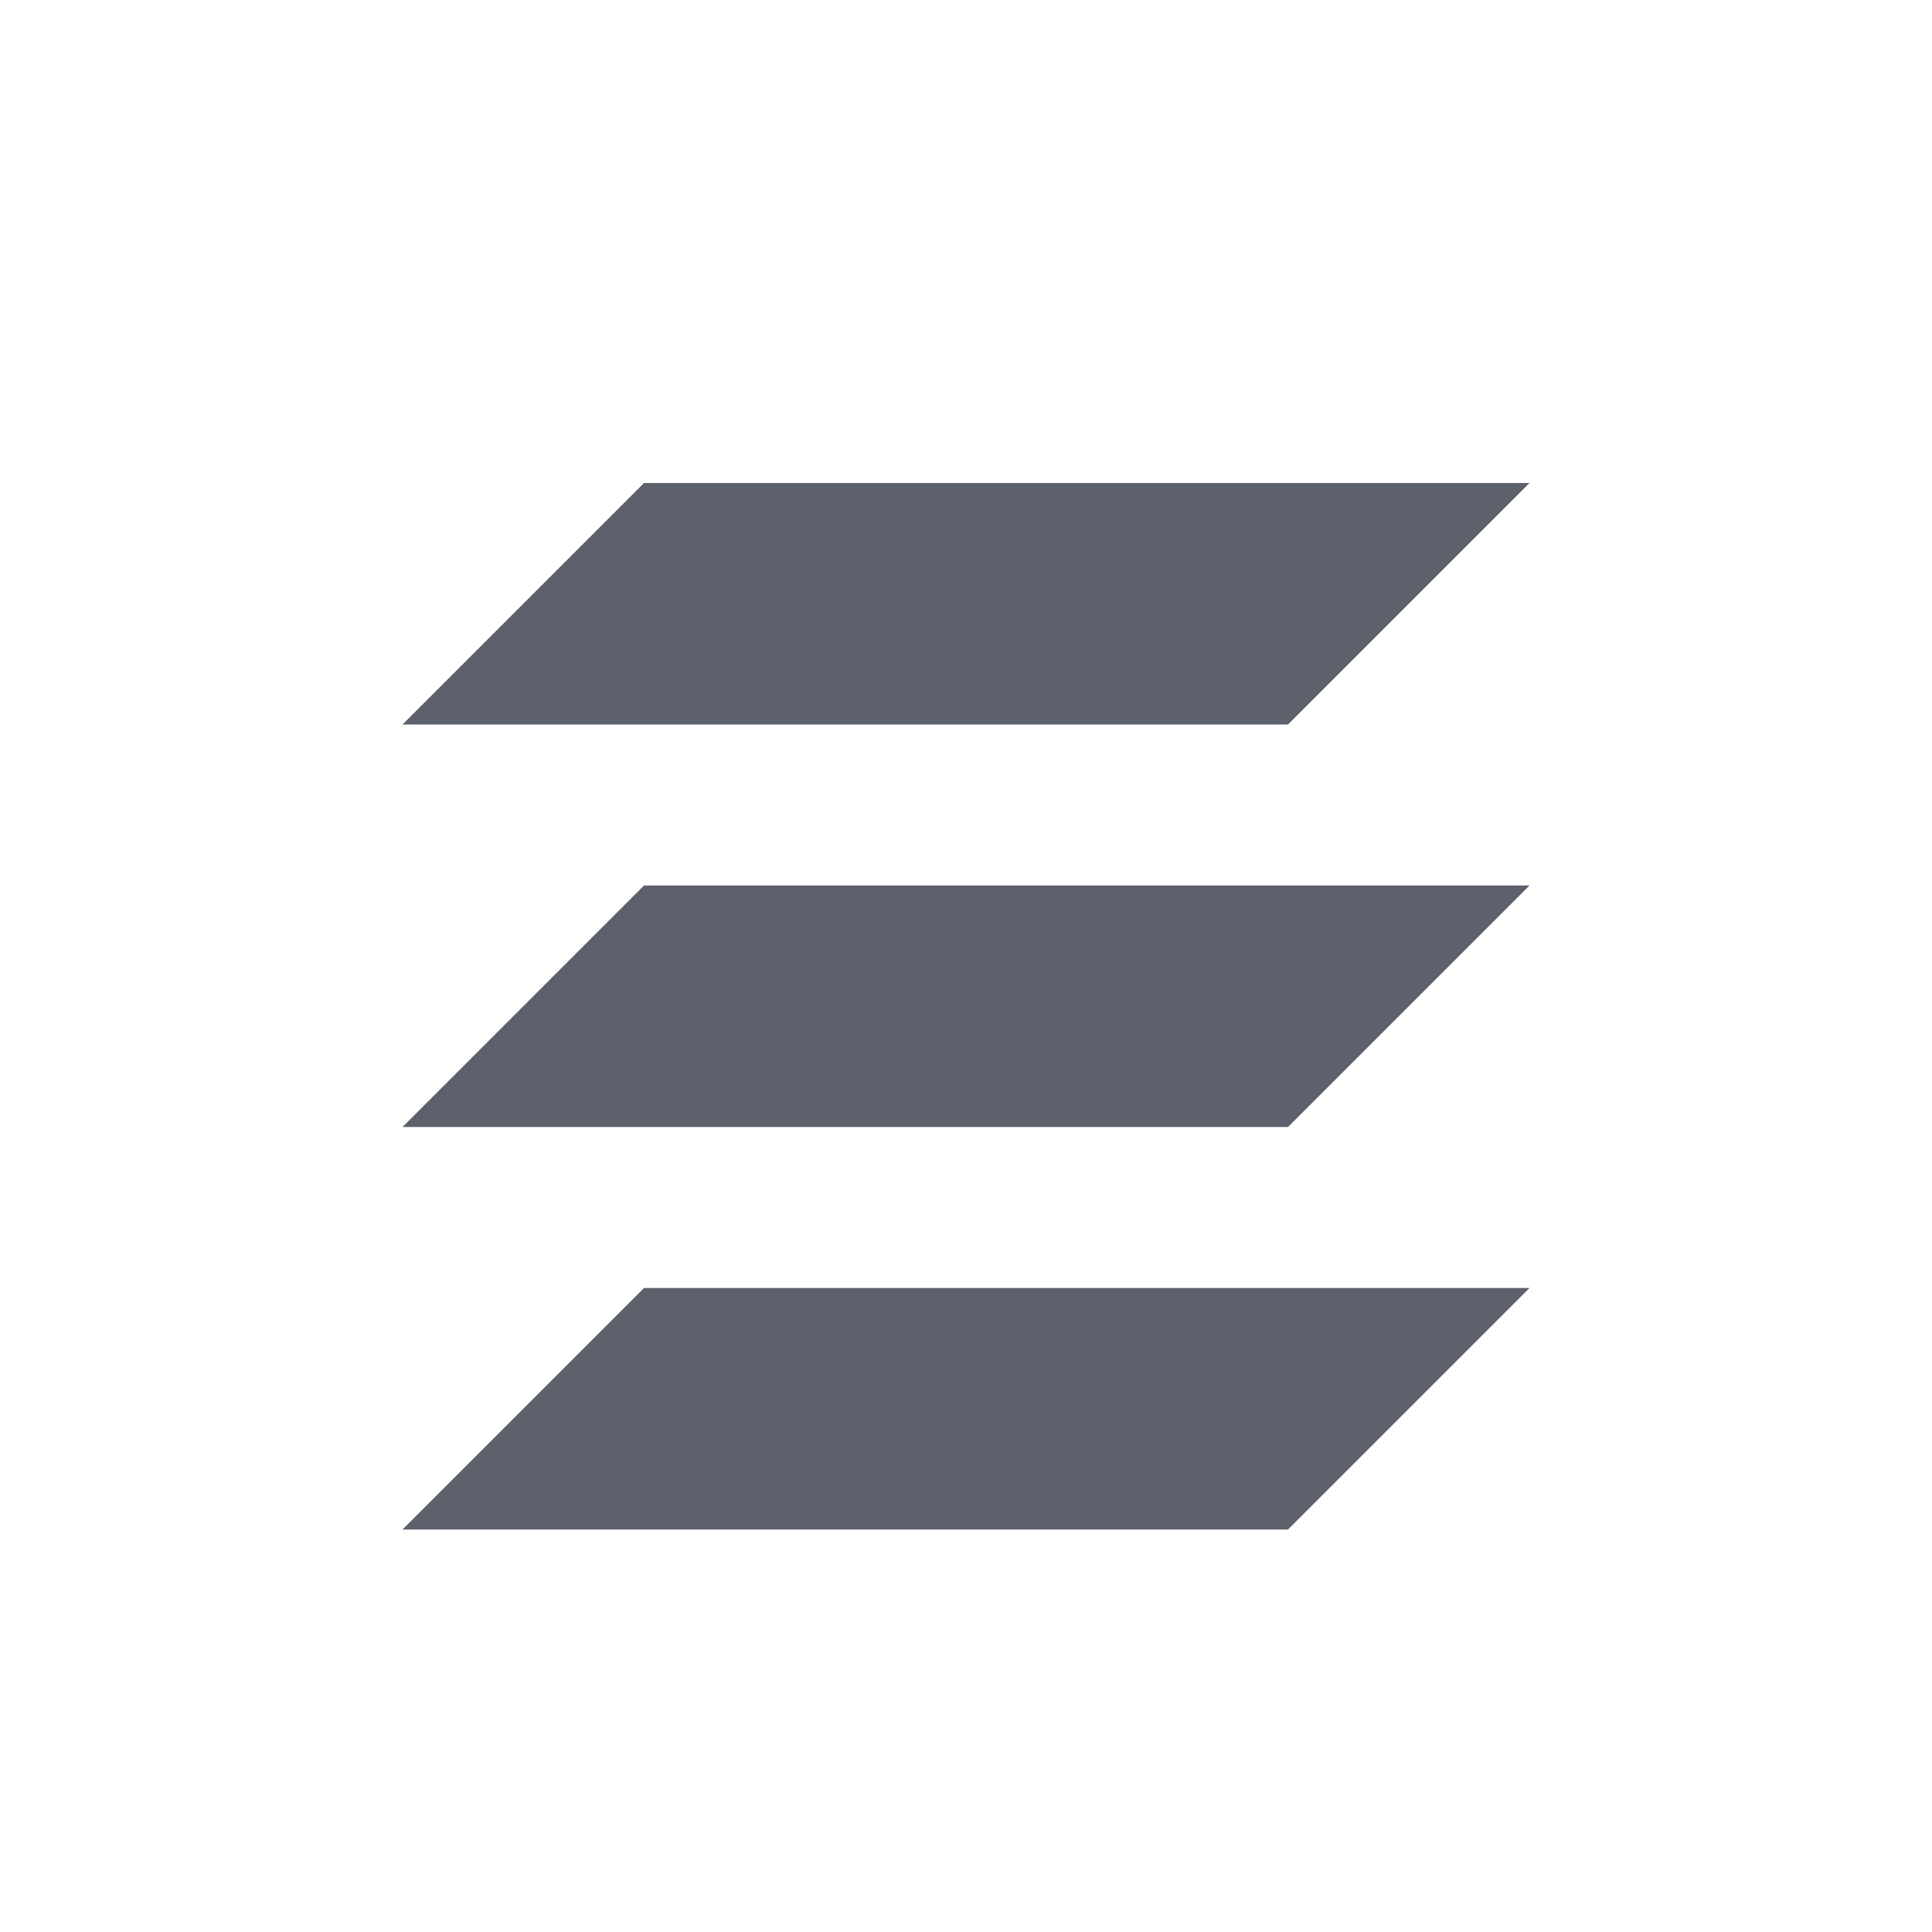
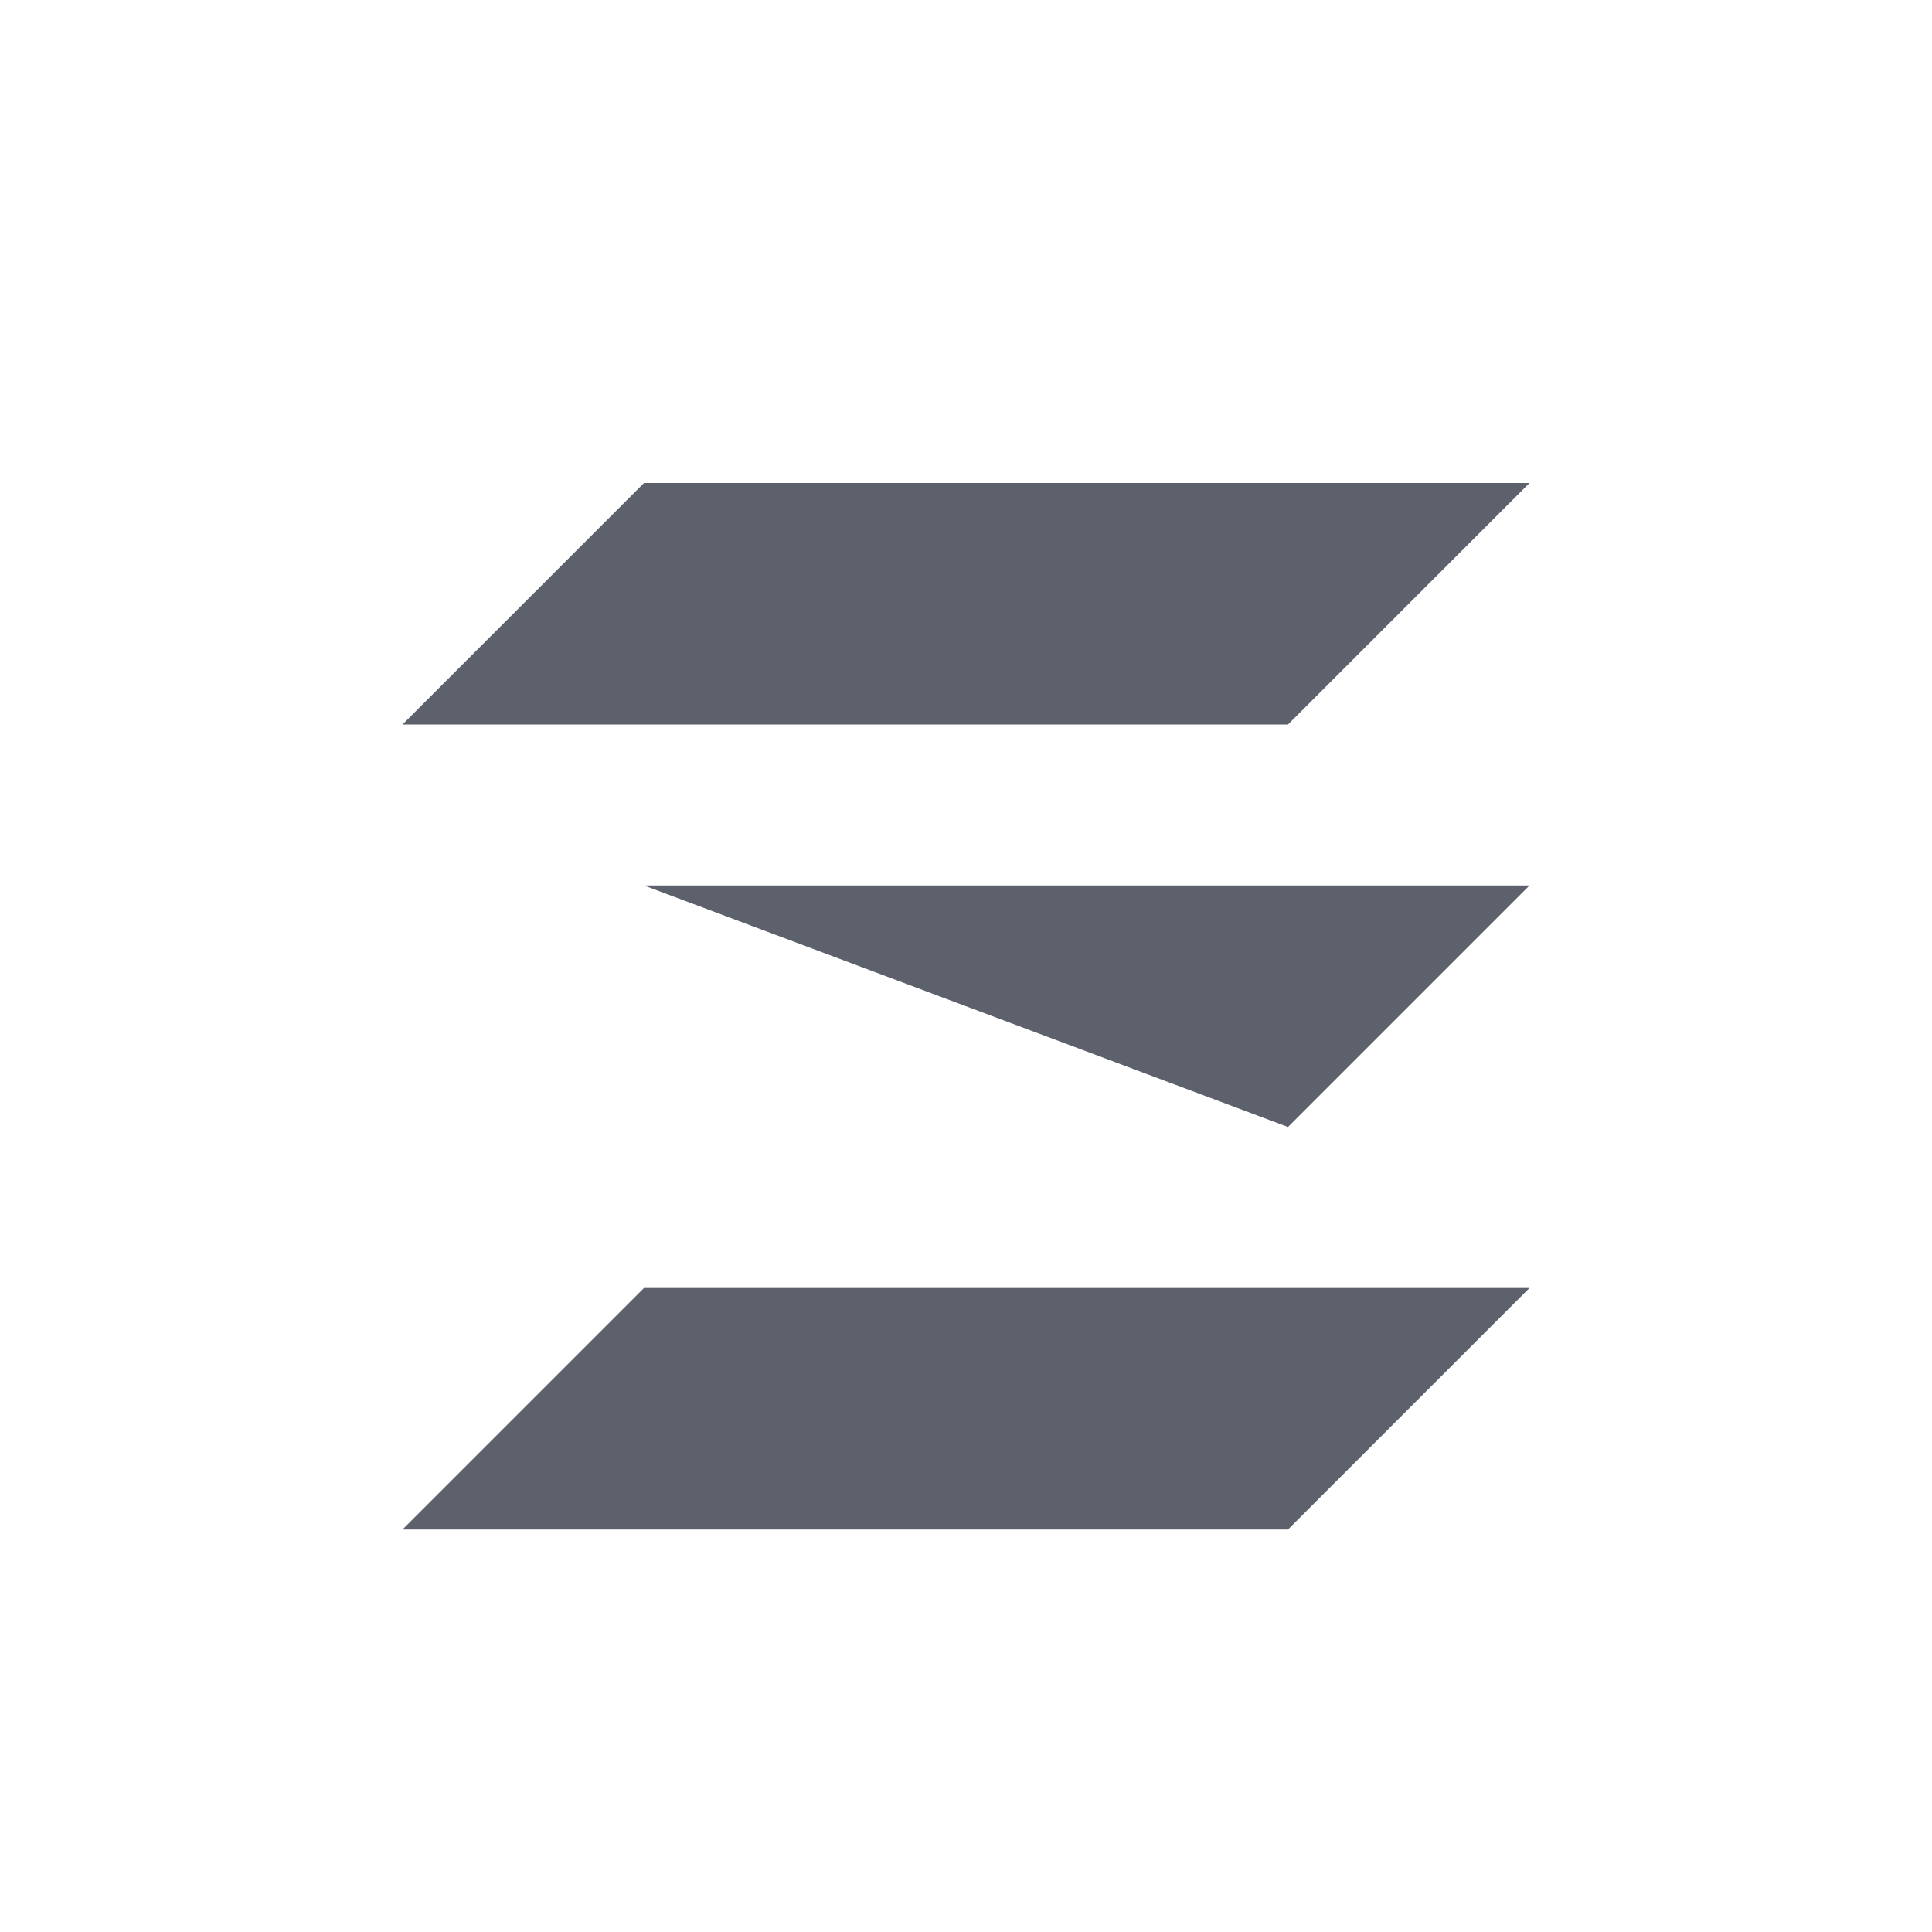
<svg xmlns="http://www.w3.org/2000/svg" width="12pt" height="12pt" version="1.1" viewBox="0 0 12 12">
  <g>
-     <path style="fill:rgb(36.078%,38.039%,42.353%)" d="M 4 3 L 2.5 4.5 L 8 4.5 L 9.5 3 Z M 4 5.5 L 2.5 7 L 8 7 L 9.5 5.5 Z M 4 8 L 2.5 9.5 L 8 9.5 L 9.5 8 Z M 4 8" />
+     <path style="fill:rgb(36.078%,38.039%,42.353%)" d="M 4 3 L 2.5 4.5 L 8 4.5 L 9.5 3 Z M 4 5.5 L 8 7 L 9.5 5.5 Z M 4 8 L 2.5 9.5 L 8 9.5 L 9.5 8 Z M 4 8" />
  </g>
</svg>